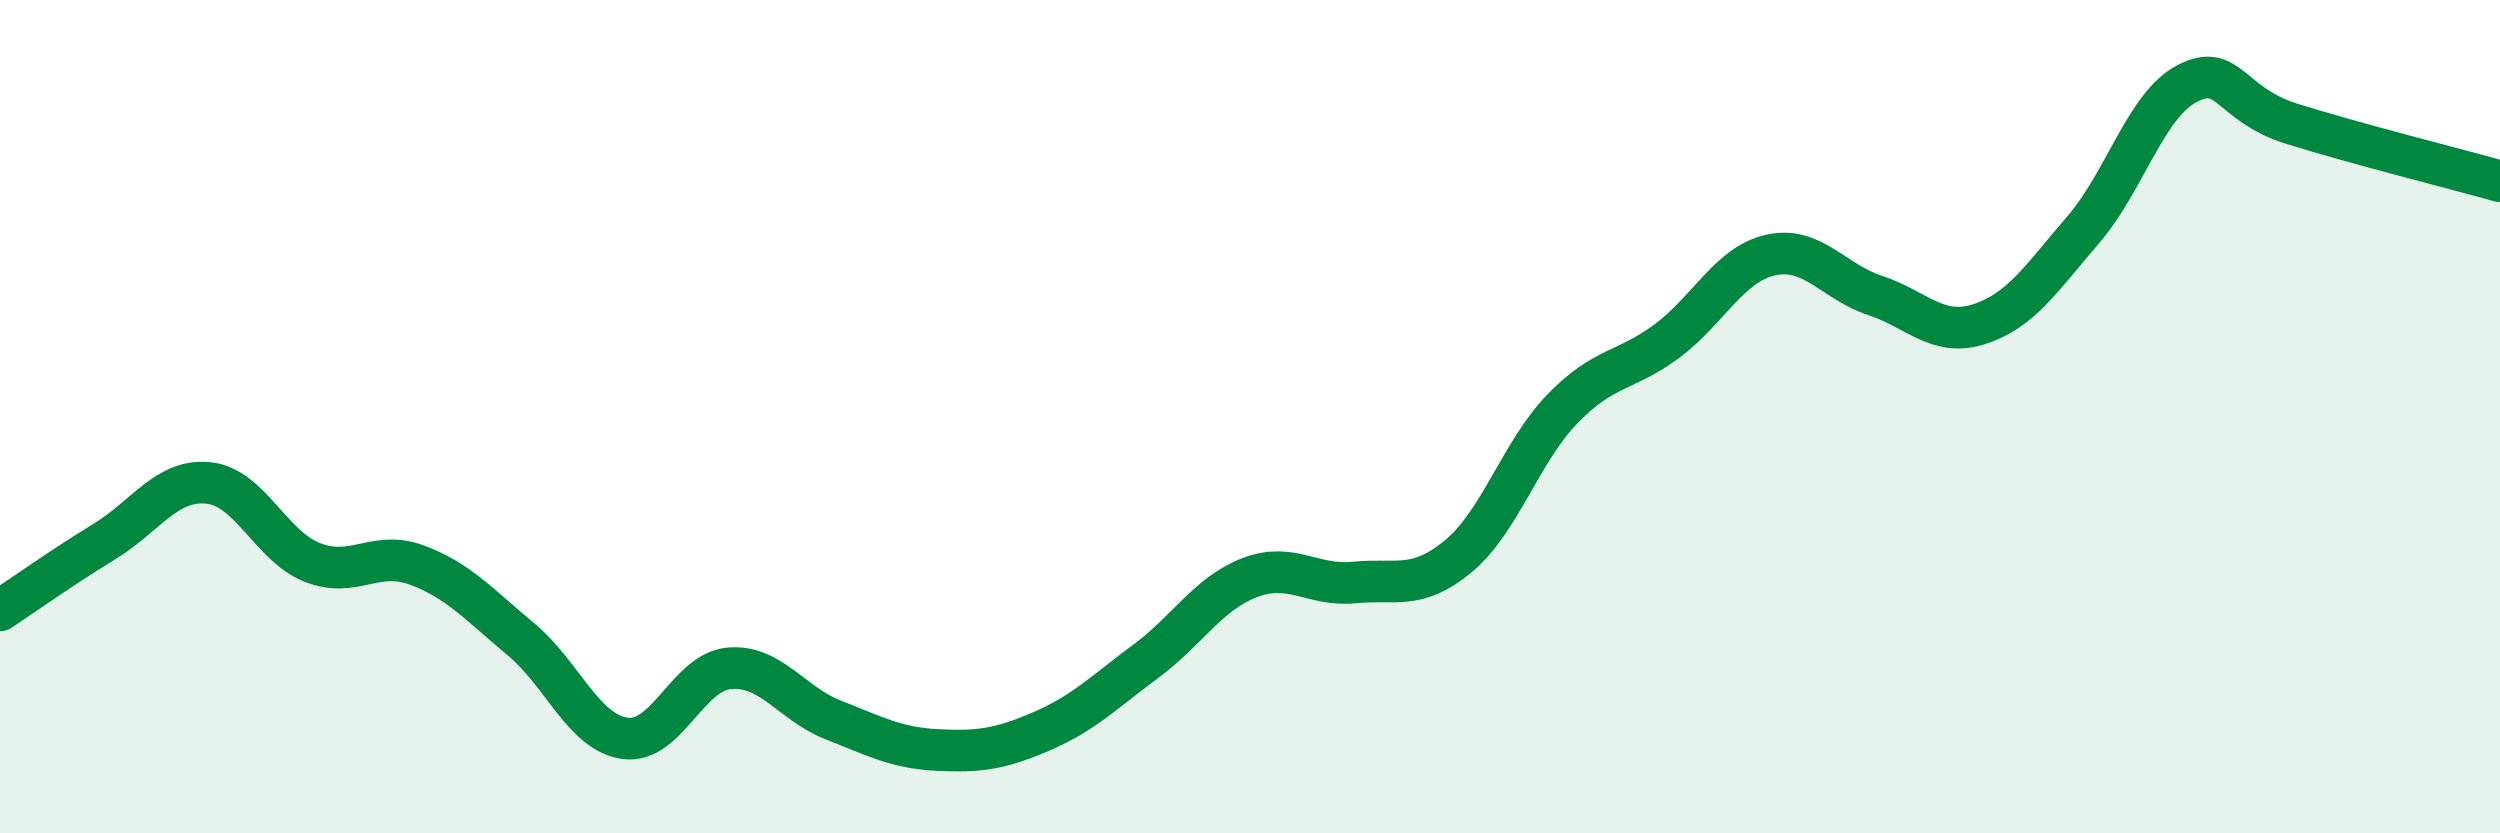
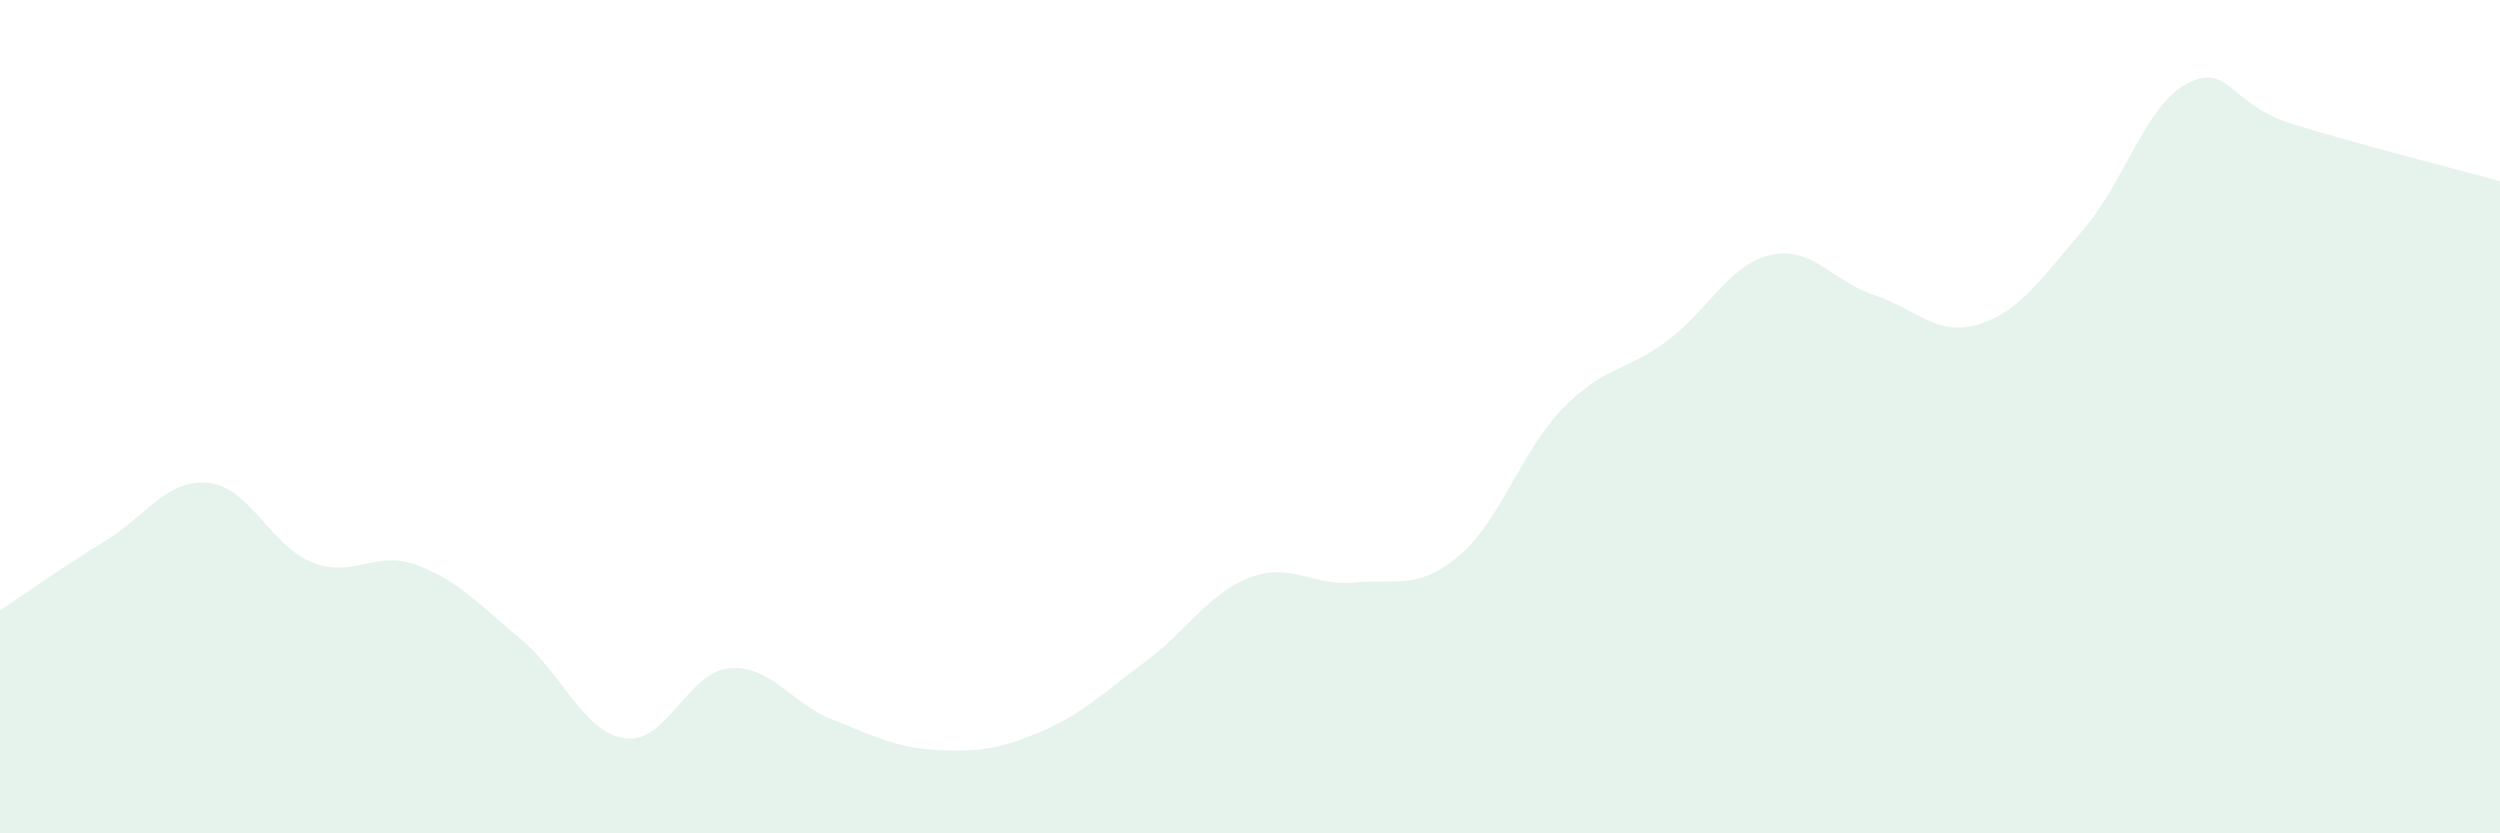
<svg xmlns="http://www.w3.org/2000/svg" width="60" height="20" viewBox="0 0 60 20">
  <path d="M 0,14.65 C 0.5,14.32 1.5,13.61 2.5,13 C 3.5,12.39 4,11.49 5,11.59 C 6,11.69 6.5,13.11 7.5,13.5 C 8.5,13.89 9,13.19 10,13.56 C 11,13.93 11.5,14.51 12.5,15.34 C 13.5,16.17 14,17.58 15,17.72 C 16,17.86 16.5,16.13 17.5,16.04 C 18.5,15.95 19,16.89 20,17.28 C 21,17.67 21.5,17.95 22.5,18 C 23.5,18.05 24,17.98 25,17.55 C 26,17.12 26.5,16.61 27.5,15.87 C 28.5,15.13 29,14.24 30,13.86 C 31,13.48 31.5,14.08 32.5,13.98 C 33.5,13.88 34,14.18 35,13.35 C 36,12.52 36.5,10.84 37.5,9.81 C 38.5,8.78 39,8.93 40,8.19 C 41,7.45 41.5,6.34 42.5,6.12 C 43.5,5.9 44,6.76 45,7.09 C 46,7.42 46.5,8.1 47.5,7.78 C 48.5,7.46 49,6.67 50,5.51 C 51,4.35 51.5,2.51 52.5,2 C 53.5,1.49 53.5,2.5 55,2.97 C 56.5,3.44 59,4.07 60,4.35L60 20L0 20Z" fill="#008740" opacity="0.1" stroke-linecap="round" stroke-linejoin="round" />
-   <path d="M 0,14.65 C 0.5,14.32 1.5,13.61 2.5,13 C 3.5,12.39 4,11.49 5,11.59 C 6,11.69 6.5,13.11 7.5,13.5 C 8.5,13.89 9,13.19 10,13.56 C 11,13.93 11.5,14.51 12.5,15.34 C 13.5,16.17 14,17.58 15,17.72 C 16,17.86 16.5,16.13 17.5,16.04 C 18.5,15.95 19,16.89 20,17.28 C 21,17.67 21.5,17.95 22.5,18 C 23.5,18.05 24,17.98 25,17.55 C 26,17.12 26.5,16.61 27.5,15.87 C 28.5,15.13 29,14.24 30,13.86 C 31,13.48 31.5,14.08 32.5,13.98 C 33.5,13.88 34,14.18 35,13.35 C 36,12.52 36.5,10.84 37.5,9.81 C 38.5,8.78 39,8.93 40,8.19 C 41,7.45 41.5,6.34 42.5,6.12 C 43.5,5.9 44,6.76 45,7.09 C 46,7.42 46.5,8.1 47.5,7.78 C 48.5,7.46 49,6.67 50,5.51 C 51,4.35 51.5,2.51 52.5,2 C 53.5,1.49 53.5,2.5 55,2.97 C 56.5,3.44 59,4.07 60,4.35" stroke="#008740" stroke-width="1" fill="none" stroke-linecap="round" stroke-linejoin="round" />
</svg>